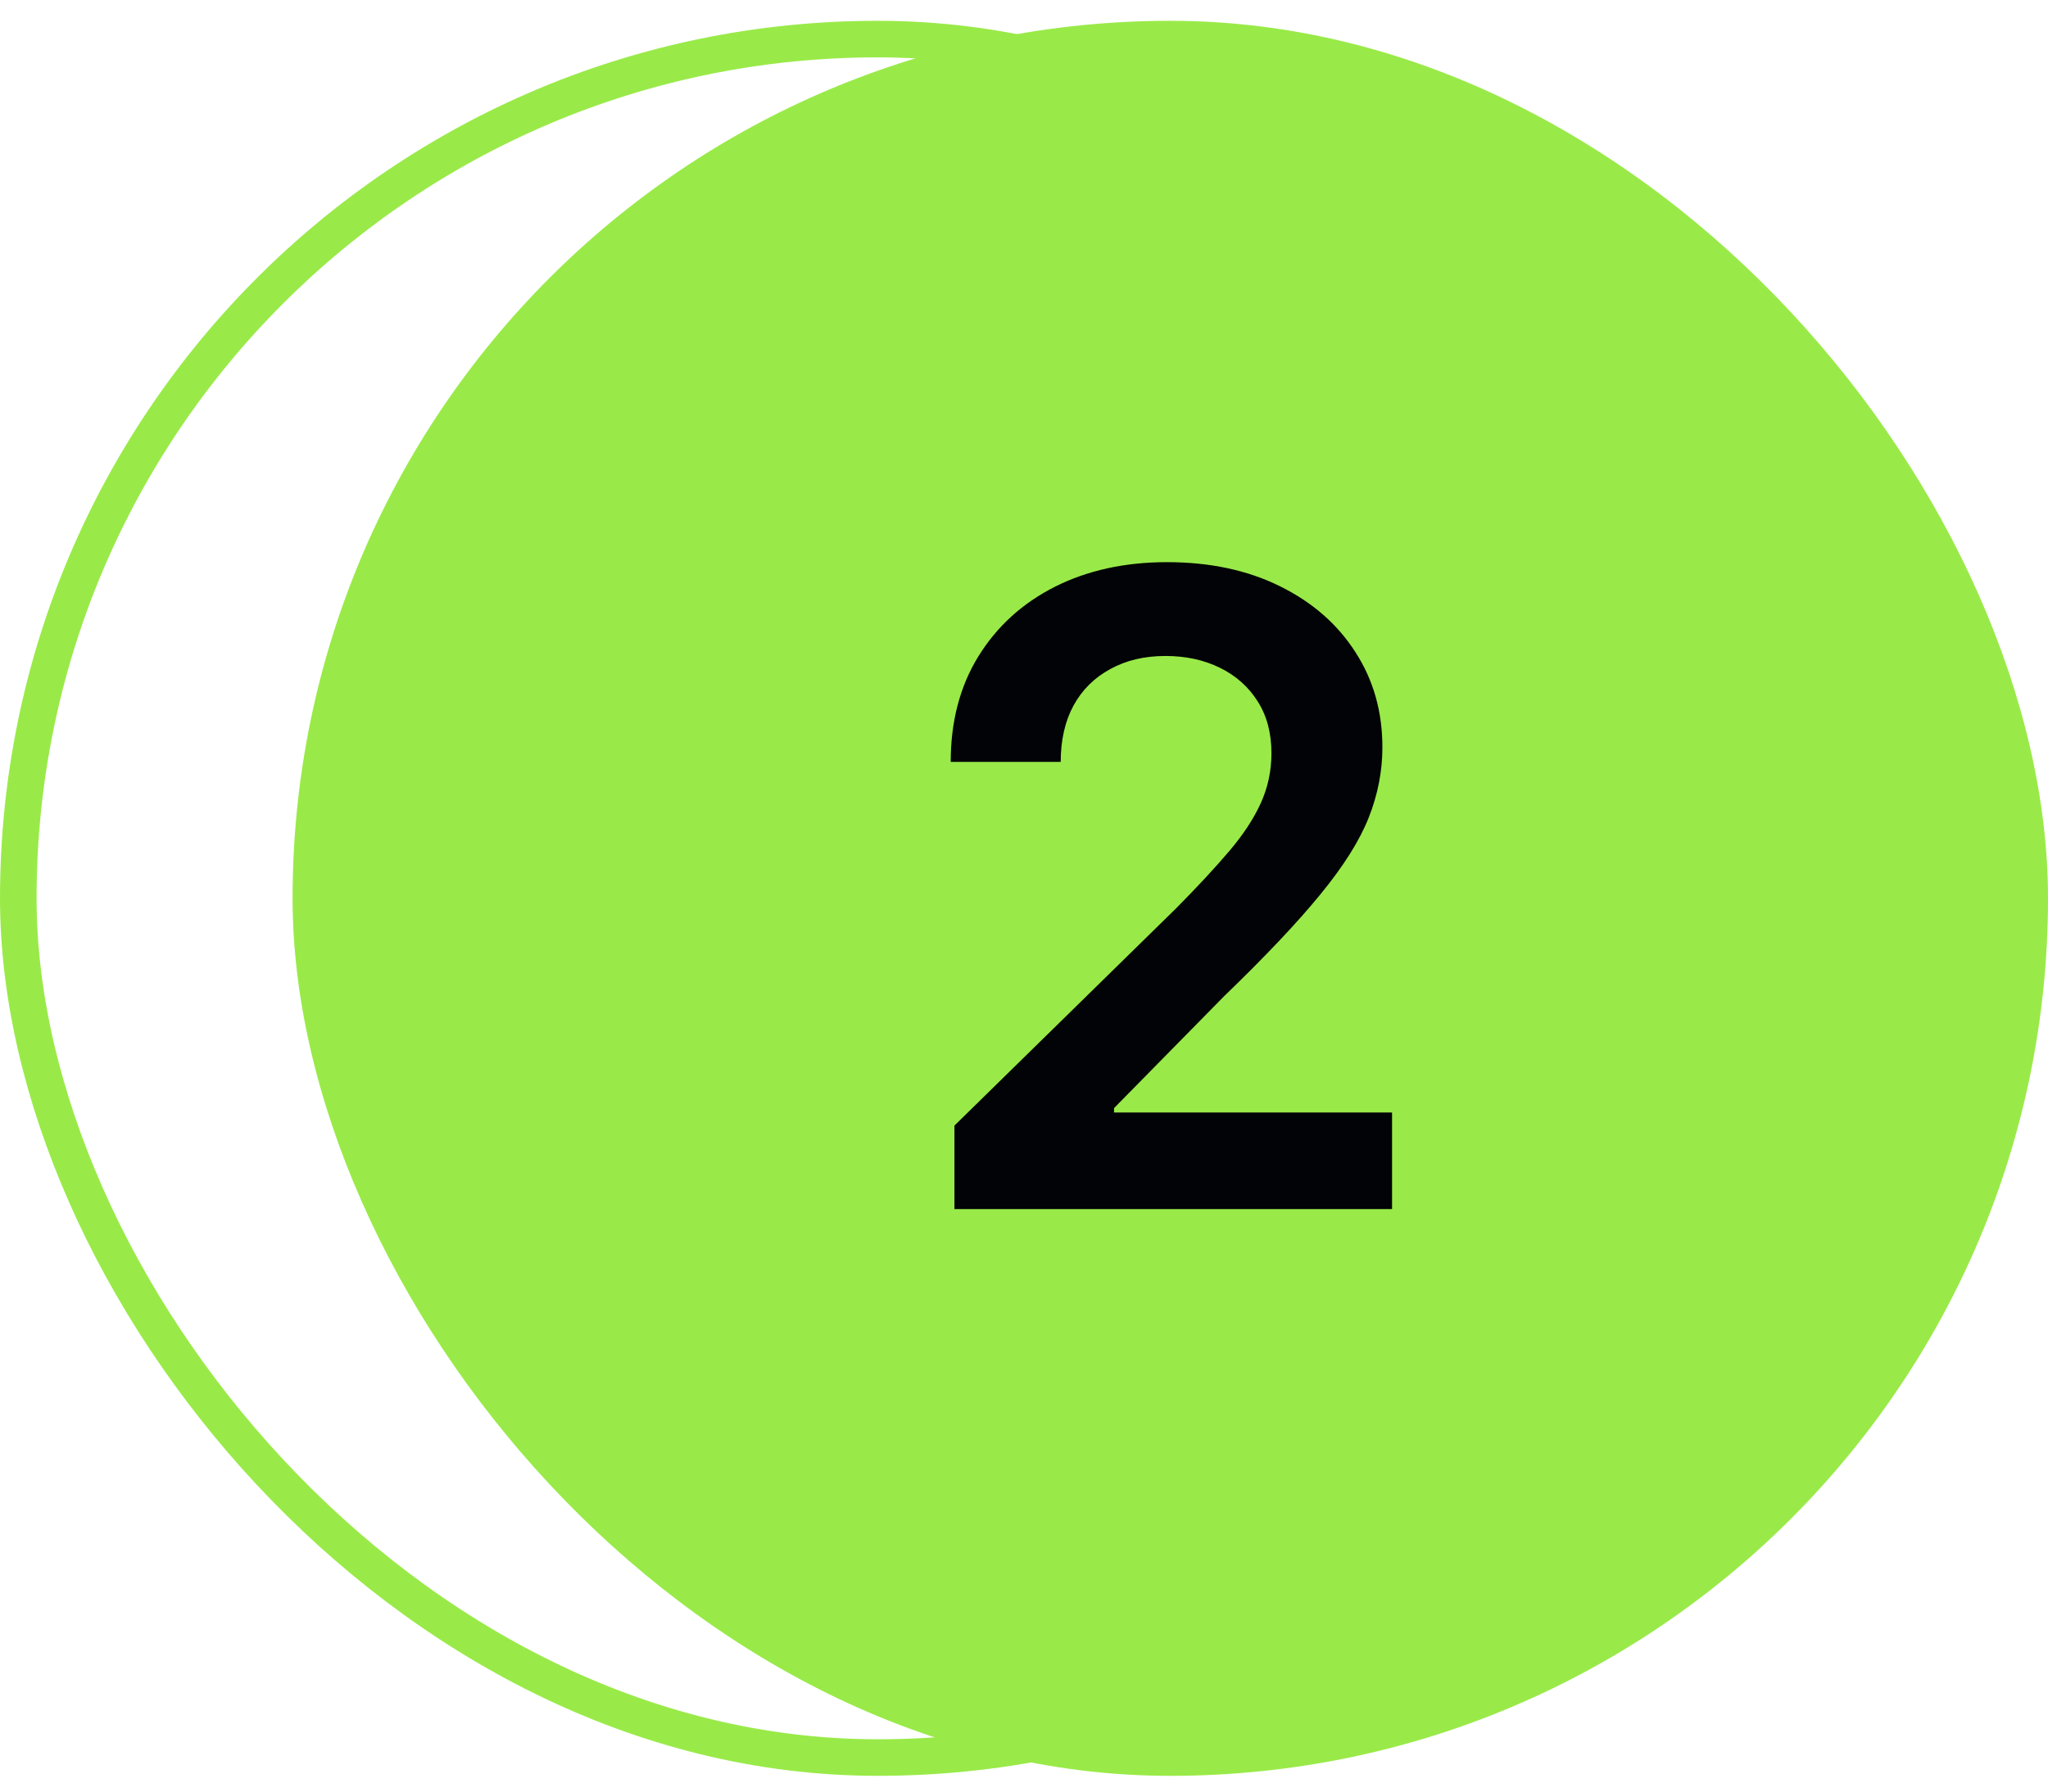
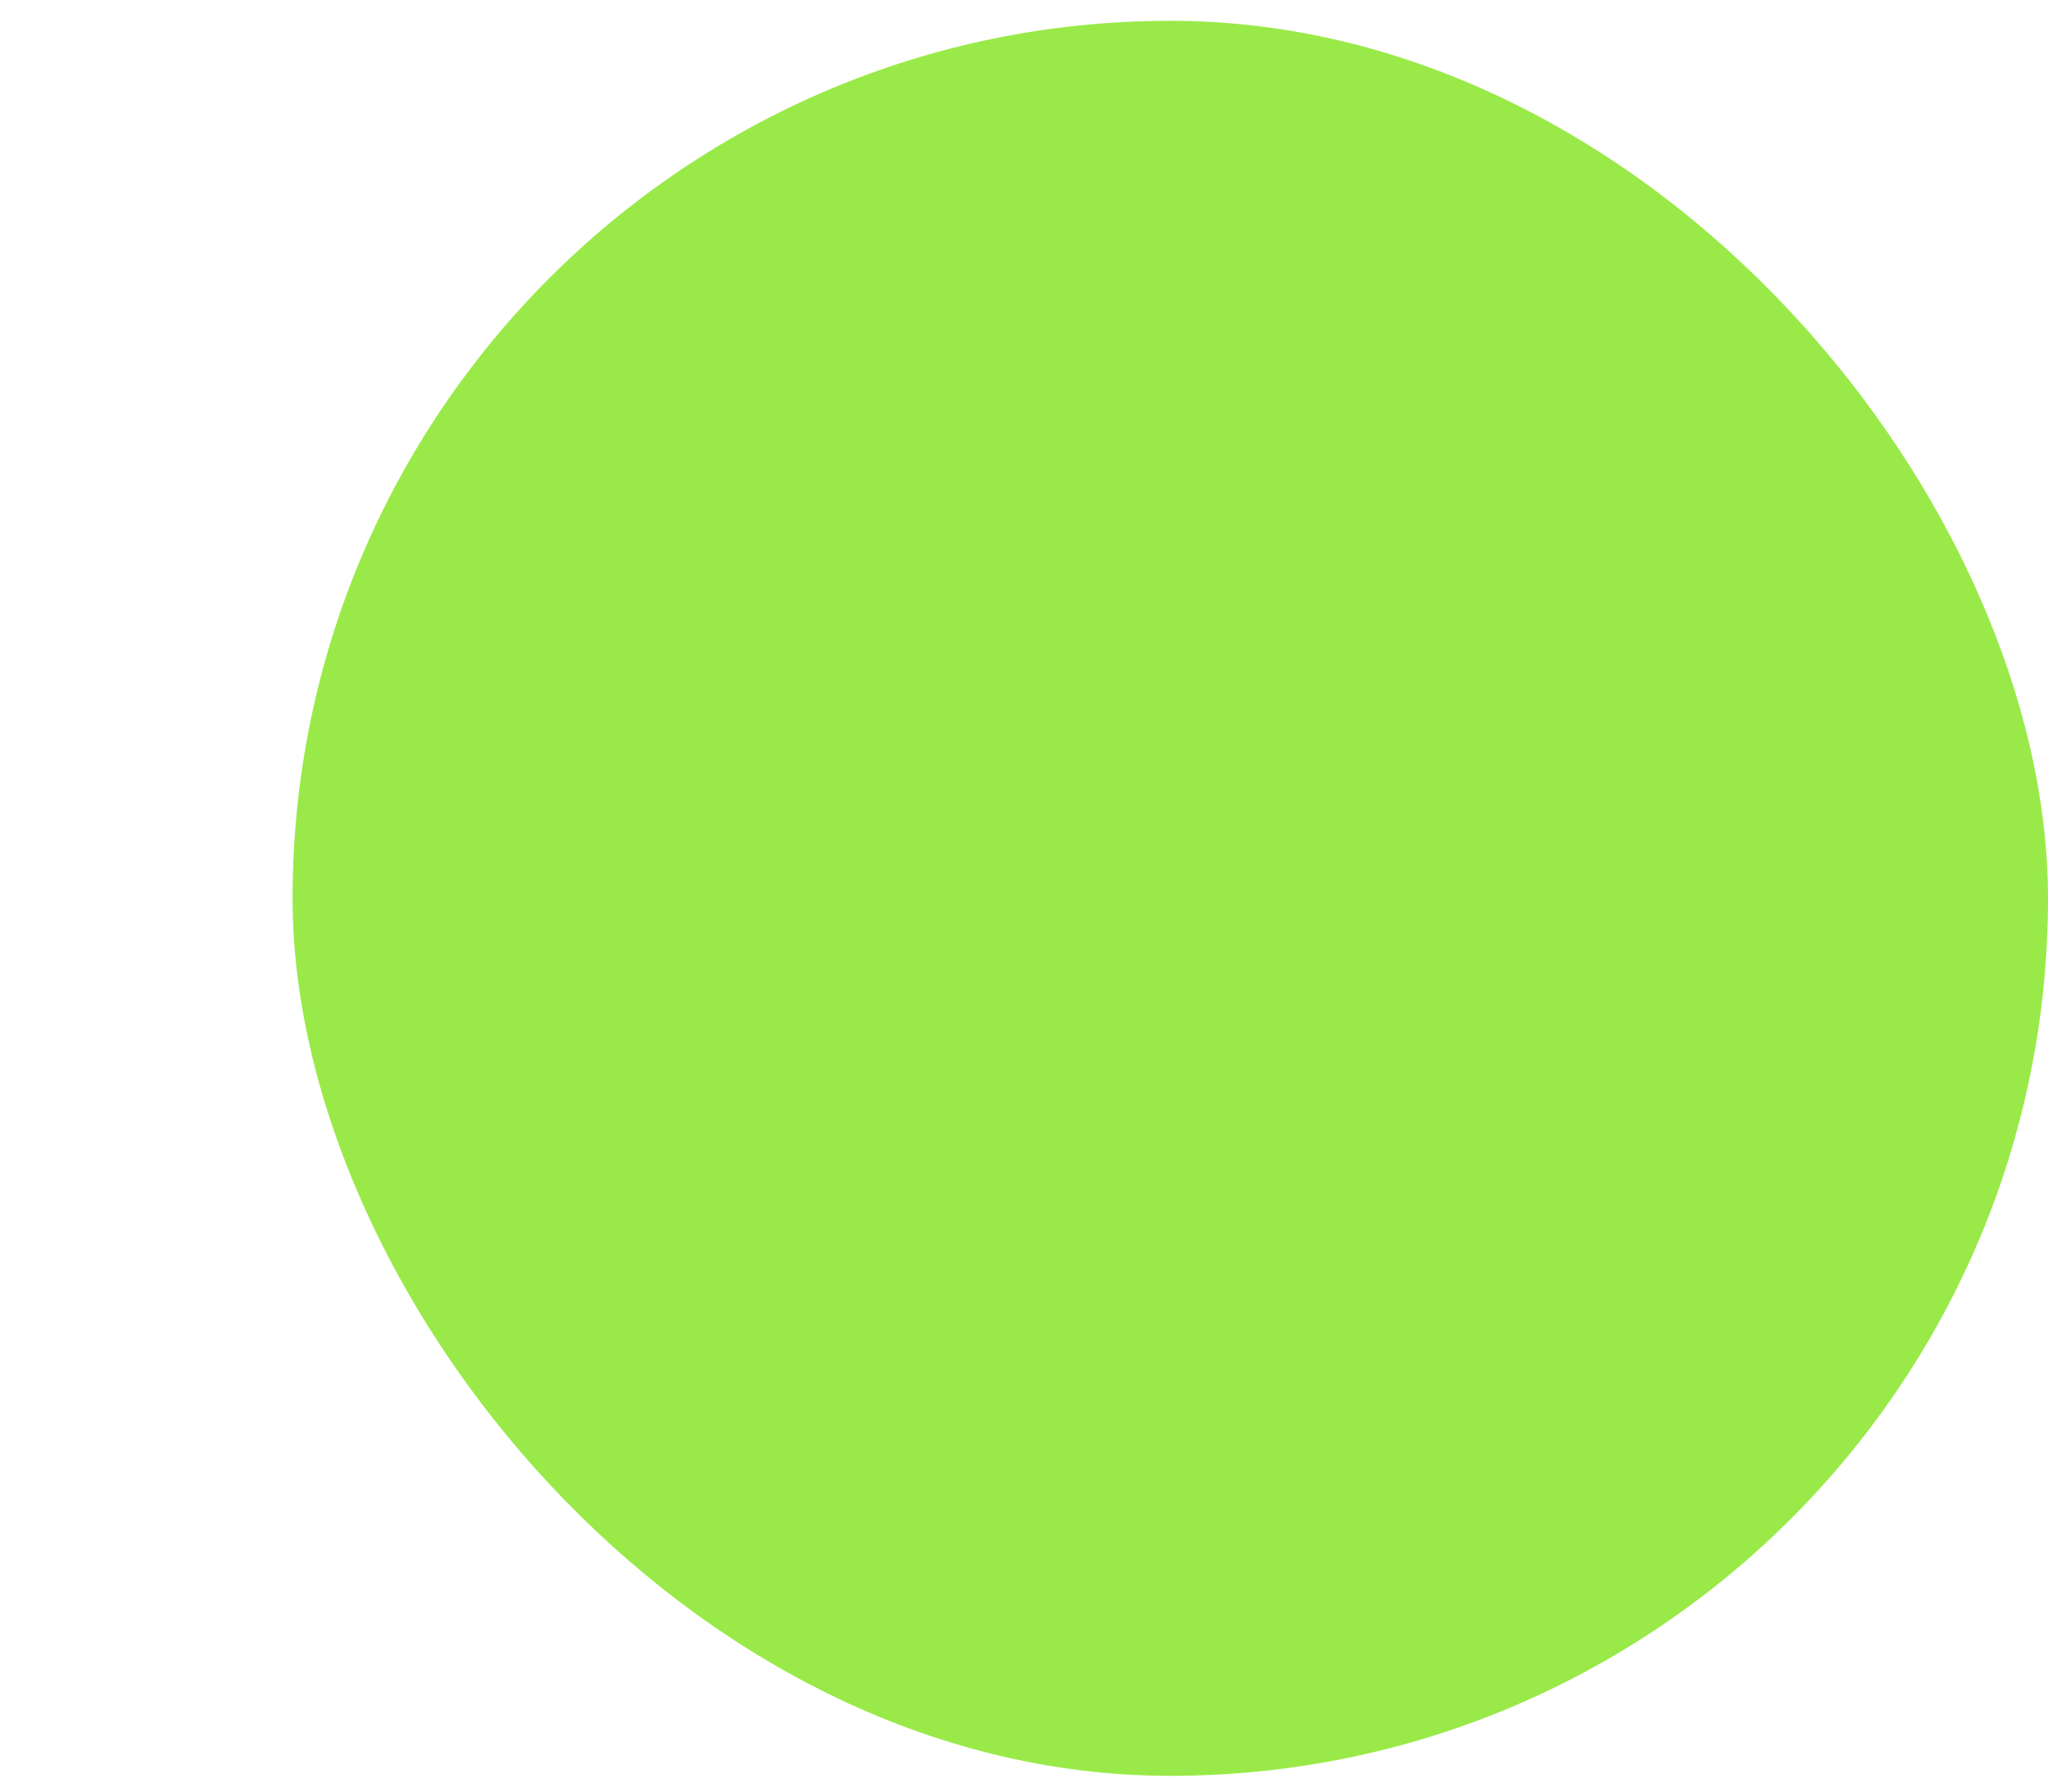
<svg xmlns="http://www.w3.org/2000/svg" width="56" height="49" viewBox="0 0 56 49" fill="none">
-   <rect x="0.5" y="1.069" width="47" height="47" rx="23.5" stroke="#99EA48" />
  <rect x="8" y="0.569" width="48" height="48" rx="24" fill="#99EA48" />
-   <path d="M26.098 33.069V30.785L32.158 24.844C32.737 24.259 33.22 23.739 33.606 23.285C33.993 22.83 34.283 22.39 34.476 21.963C34.669 21.537 34.766 21.083 34.766 20.6C34.766 20.049 34.641 19.577 34.391 19.185C34.141 18.787 33.797 18.48 33.359 18.265C32.922 18.049 32.425 17.941 31.868 17.941C31.294 17.941 30.791 18.06 30.359 18.299C29.928 18.532 29.592 18.864 29.354 19.296C29.121 19.728 29.004 20.242 29.004 20.838H25.996C25.996 19.73 26.249 18.767 26.754 17.949C27.26 17.131 27.956 16.498 28.842 16.049C29.734 15.6 30.757 15.375 31.91 15.375C33.081 15.375 34.109 15.594 34.996 16.032C35.882 16.469 36.57 17.069 37.058 17.83C37.553 18.591 37.8 19.461 37.8 20.438C37.8 21.091 37.675 21.733 37.425 22.364C37.175 22.995 36.734 23.694 36.104 24.461C35.479 25.228 34.601 26.157 33.47 27.248L30.462 30.307V30.427H38.064V33.069H26.098Z" fill="#020306" />
</svg>